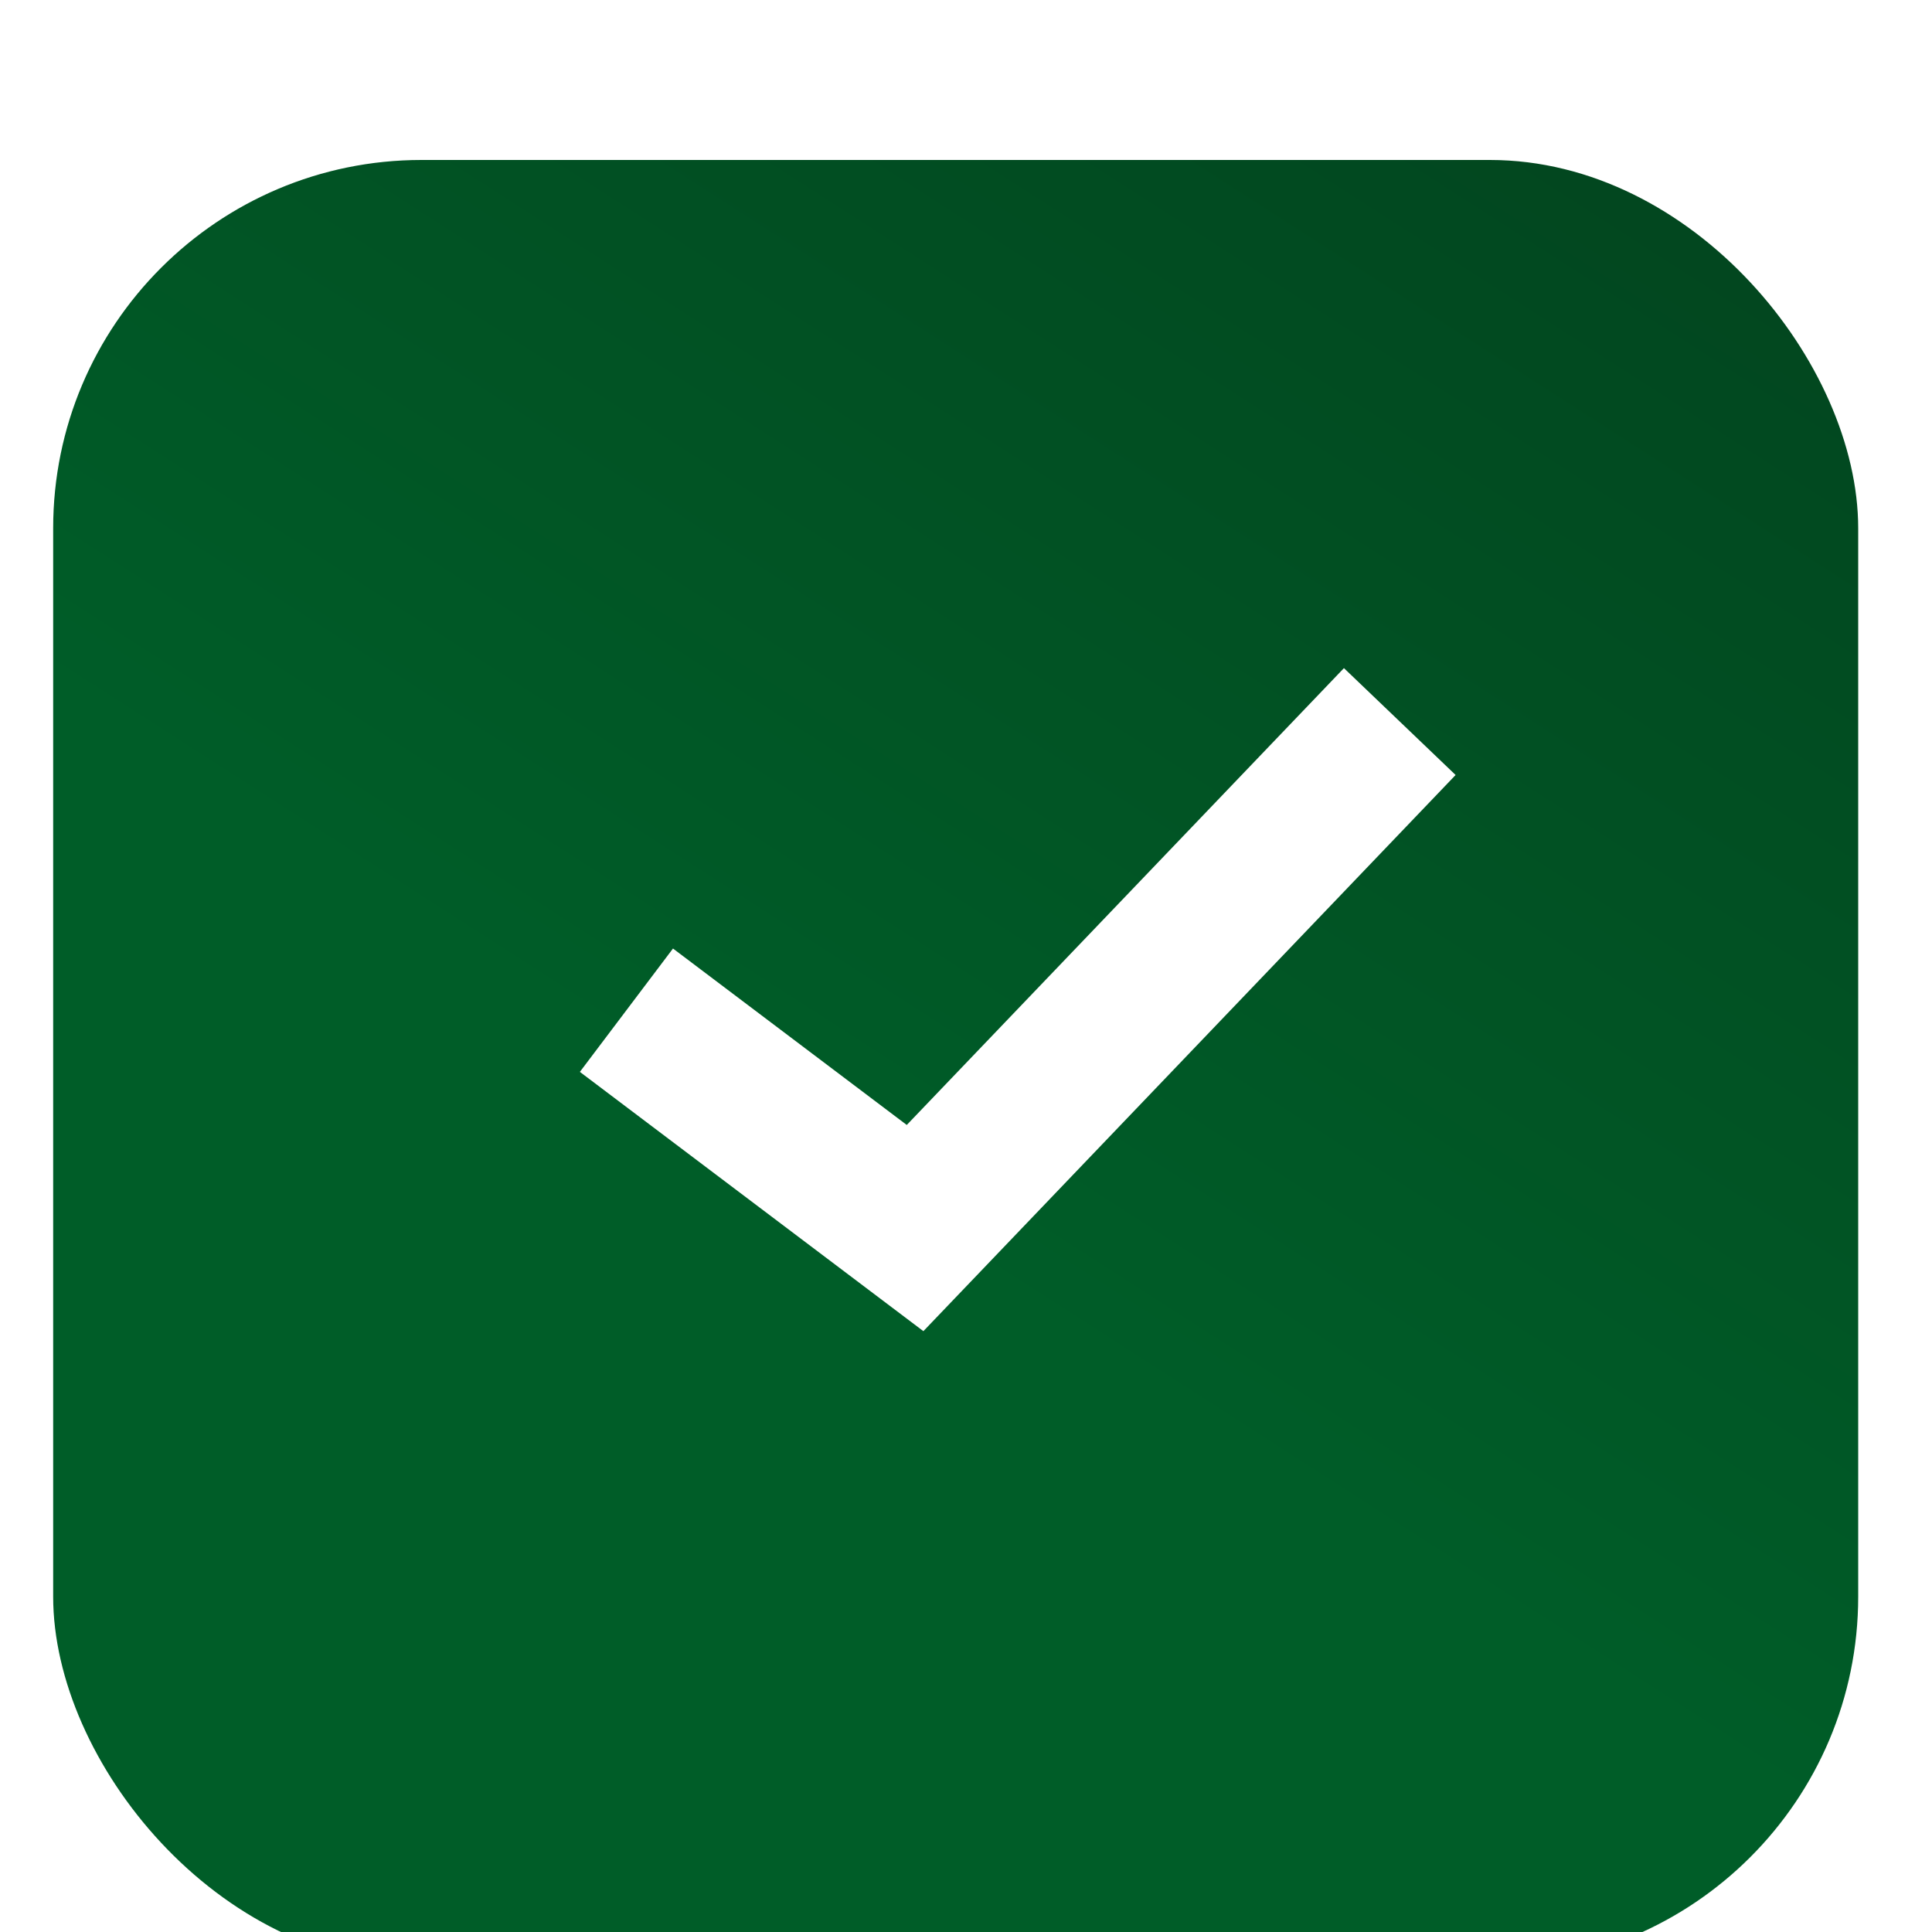
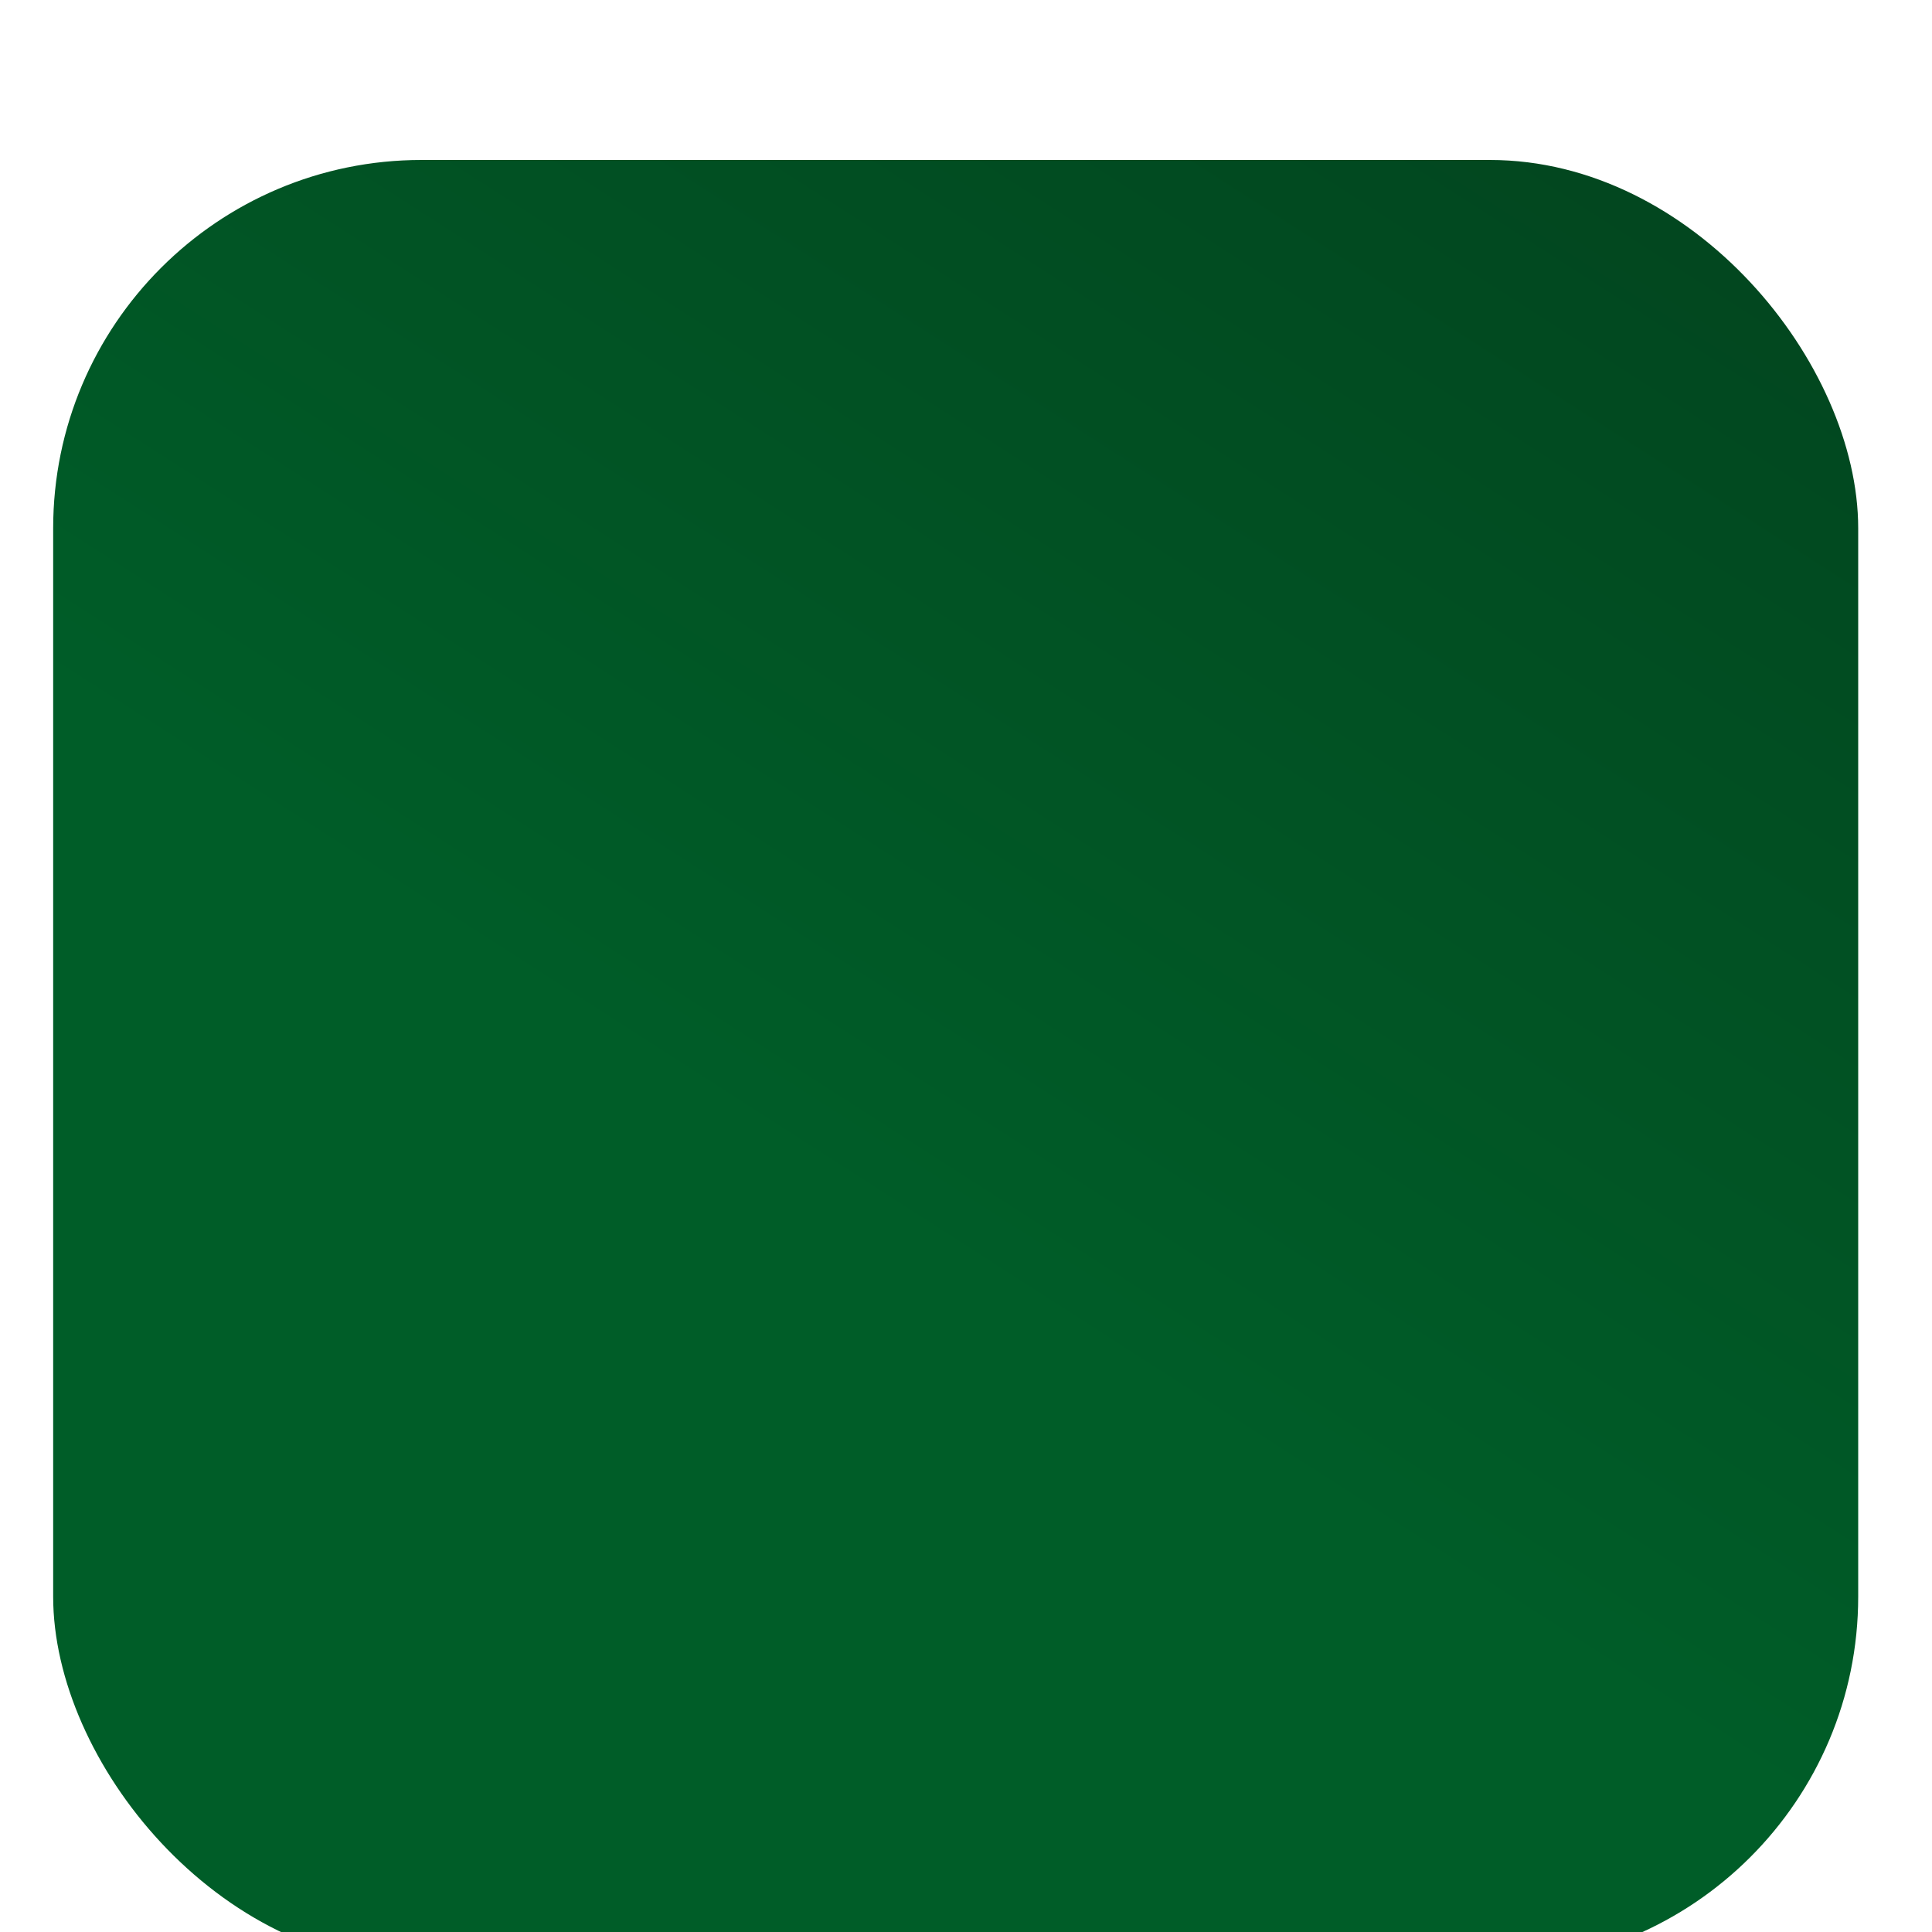
<svg xmlns="http://www.w3.org/2000/svg" width="25" height="25" viewBox="0 0 25 25" fill="none">
  <g filter="url(#filter0_i_167_339)">
    <rect x="0.688" y="0.737" width="23.357" height="23.357" rx="4.766" fill="url(#paint0_linear_167_339)" />
  </g>
-   <path d="M8.106 13.072L11.841 15.891L18.113 9.337" stroke="white" stroke-width="2" />
  <defs>
    <filter id="filter0_i_167_339" x="0.688" y="0.737" width="23.357" height="24.691" filterUnits="userSpaceOnUse" color-interpolation-filters="sRGB">
      <feFlood flood-opacity="0" result="BackgroundImageFix" />
      <feBlend mode="normal" in="SourceGraphic" in2="BackgroundImageFix" result="shape" />
      <feColorMatrix in="SourceAlpha" type="matrix" values="0 0 0 0 0 0 0 0 0 0 0 0 0 0 0 0 0 0 127 0" result="hardAlpha" />
      <feOffset dy="1.333" />
      <feGaussianBlur stdDeviation="2.134" />
      <feComposite in2="hardAlpha" operator="arithmetic" k2="-1" k3="1" />
      <feColorMatrix type="matrix" values="0 0 0 0 0.187 0 0 0 0 0.542 0 0 0 0 0.338 0 0 0 1 0" />
      <feBlend mode="normal" in2="shape" result="effect1_innerShadow_167_339" />
    </filter>
    <linearGradient id="paint0_linear_167_339" x1="-0.894" y1="15.484" x2="30.87" y2="-33.937" gradientUnits="userSpaceOnUse">
      <stop offset="0.127" stop-color="#005D28" />
      <stop offset="1" stop-color="#05180C" />
    </linearGradient>
  </defs>
</svg>